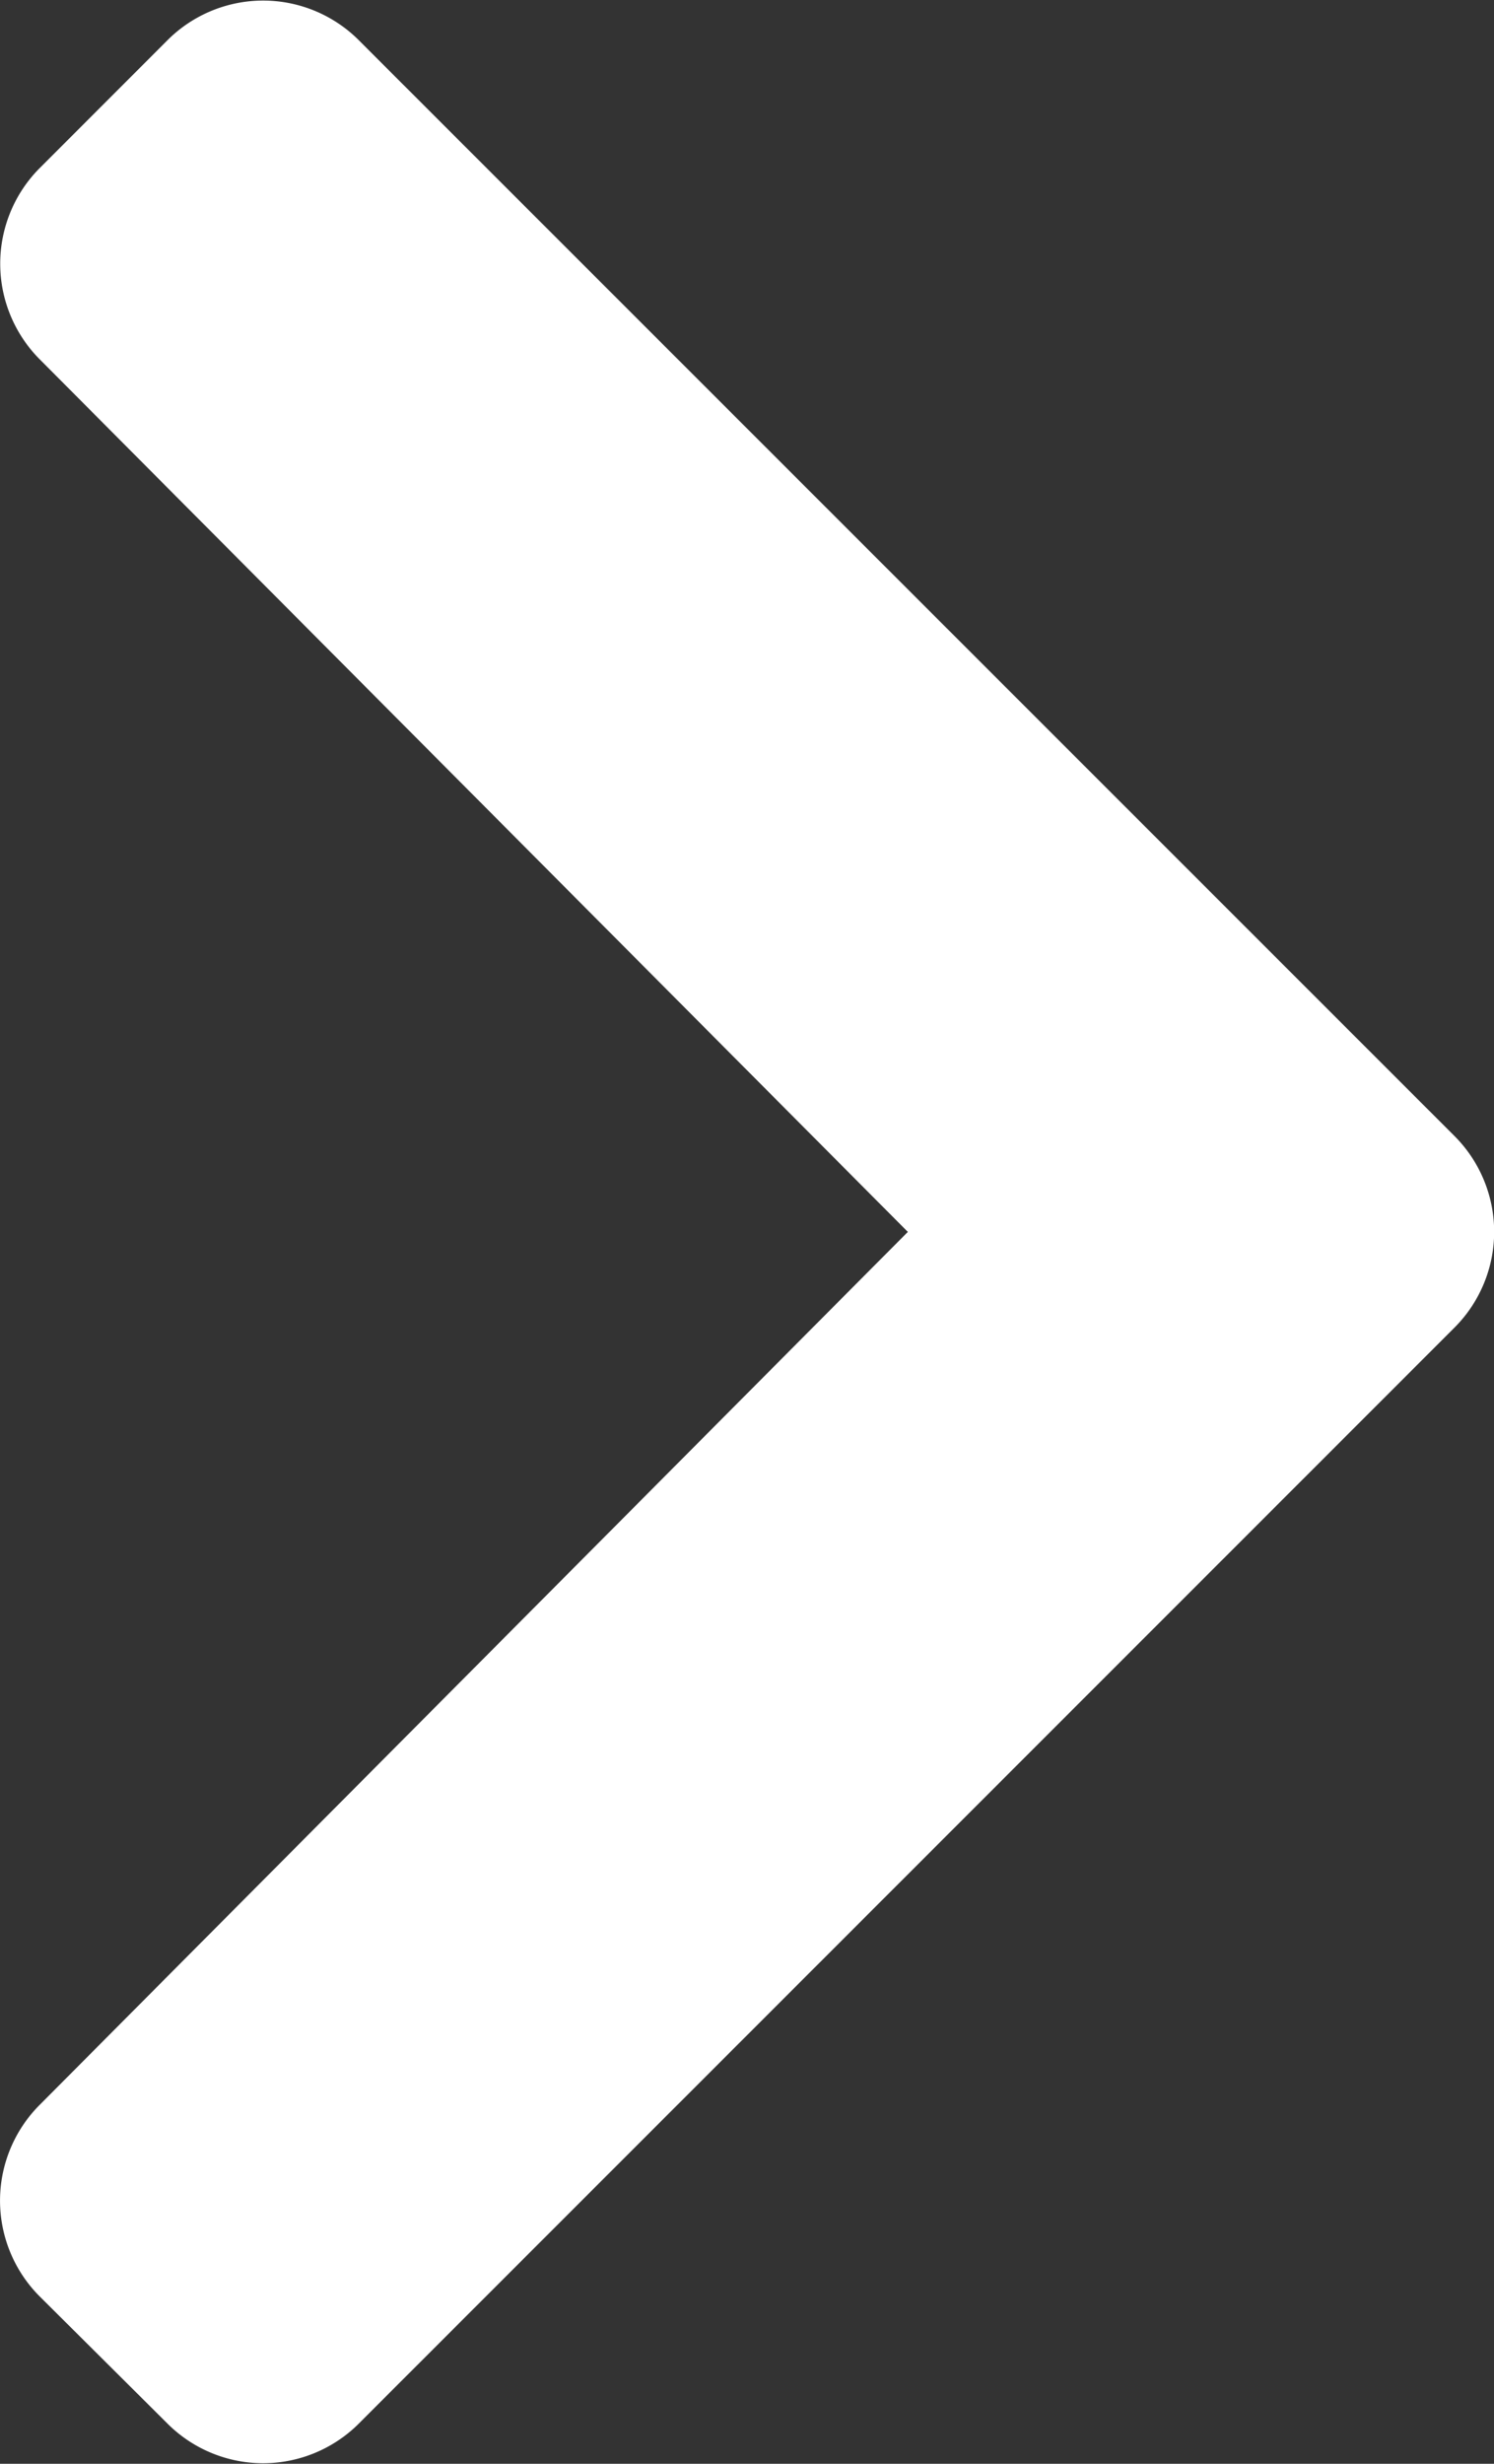
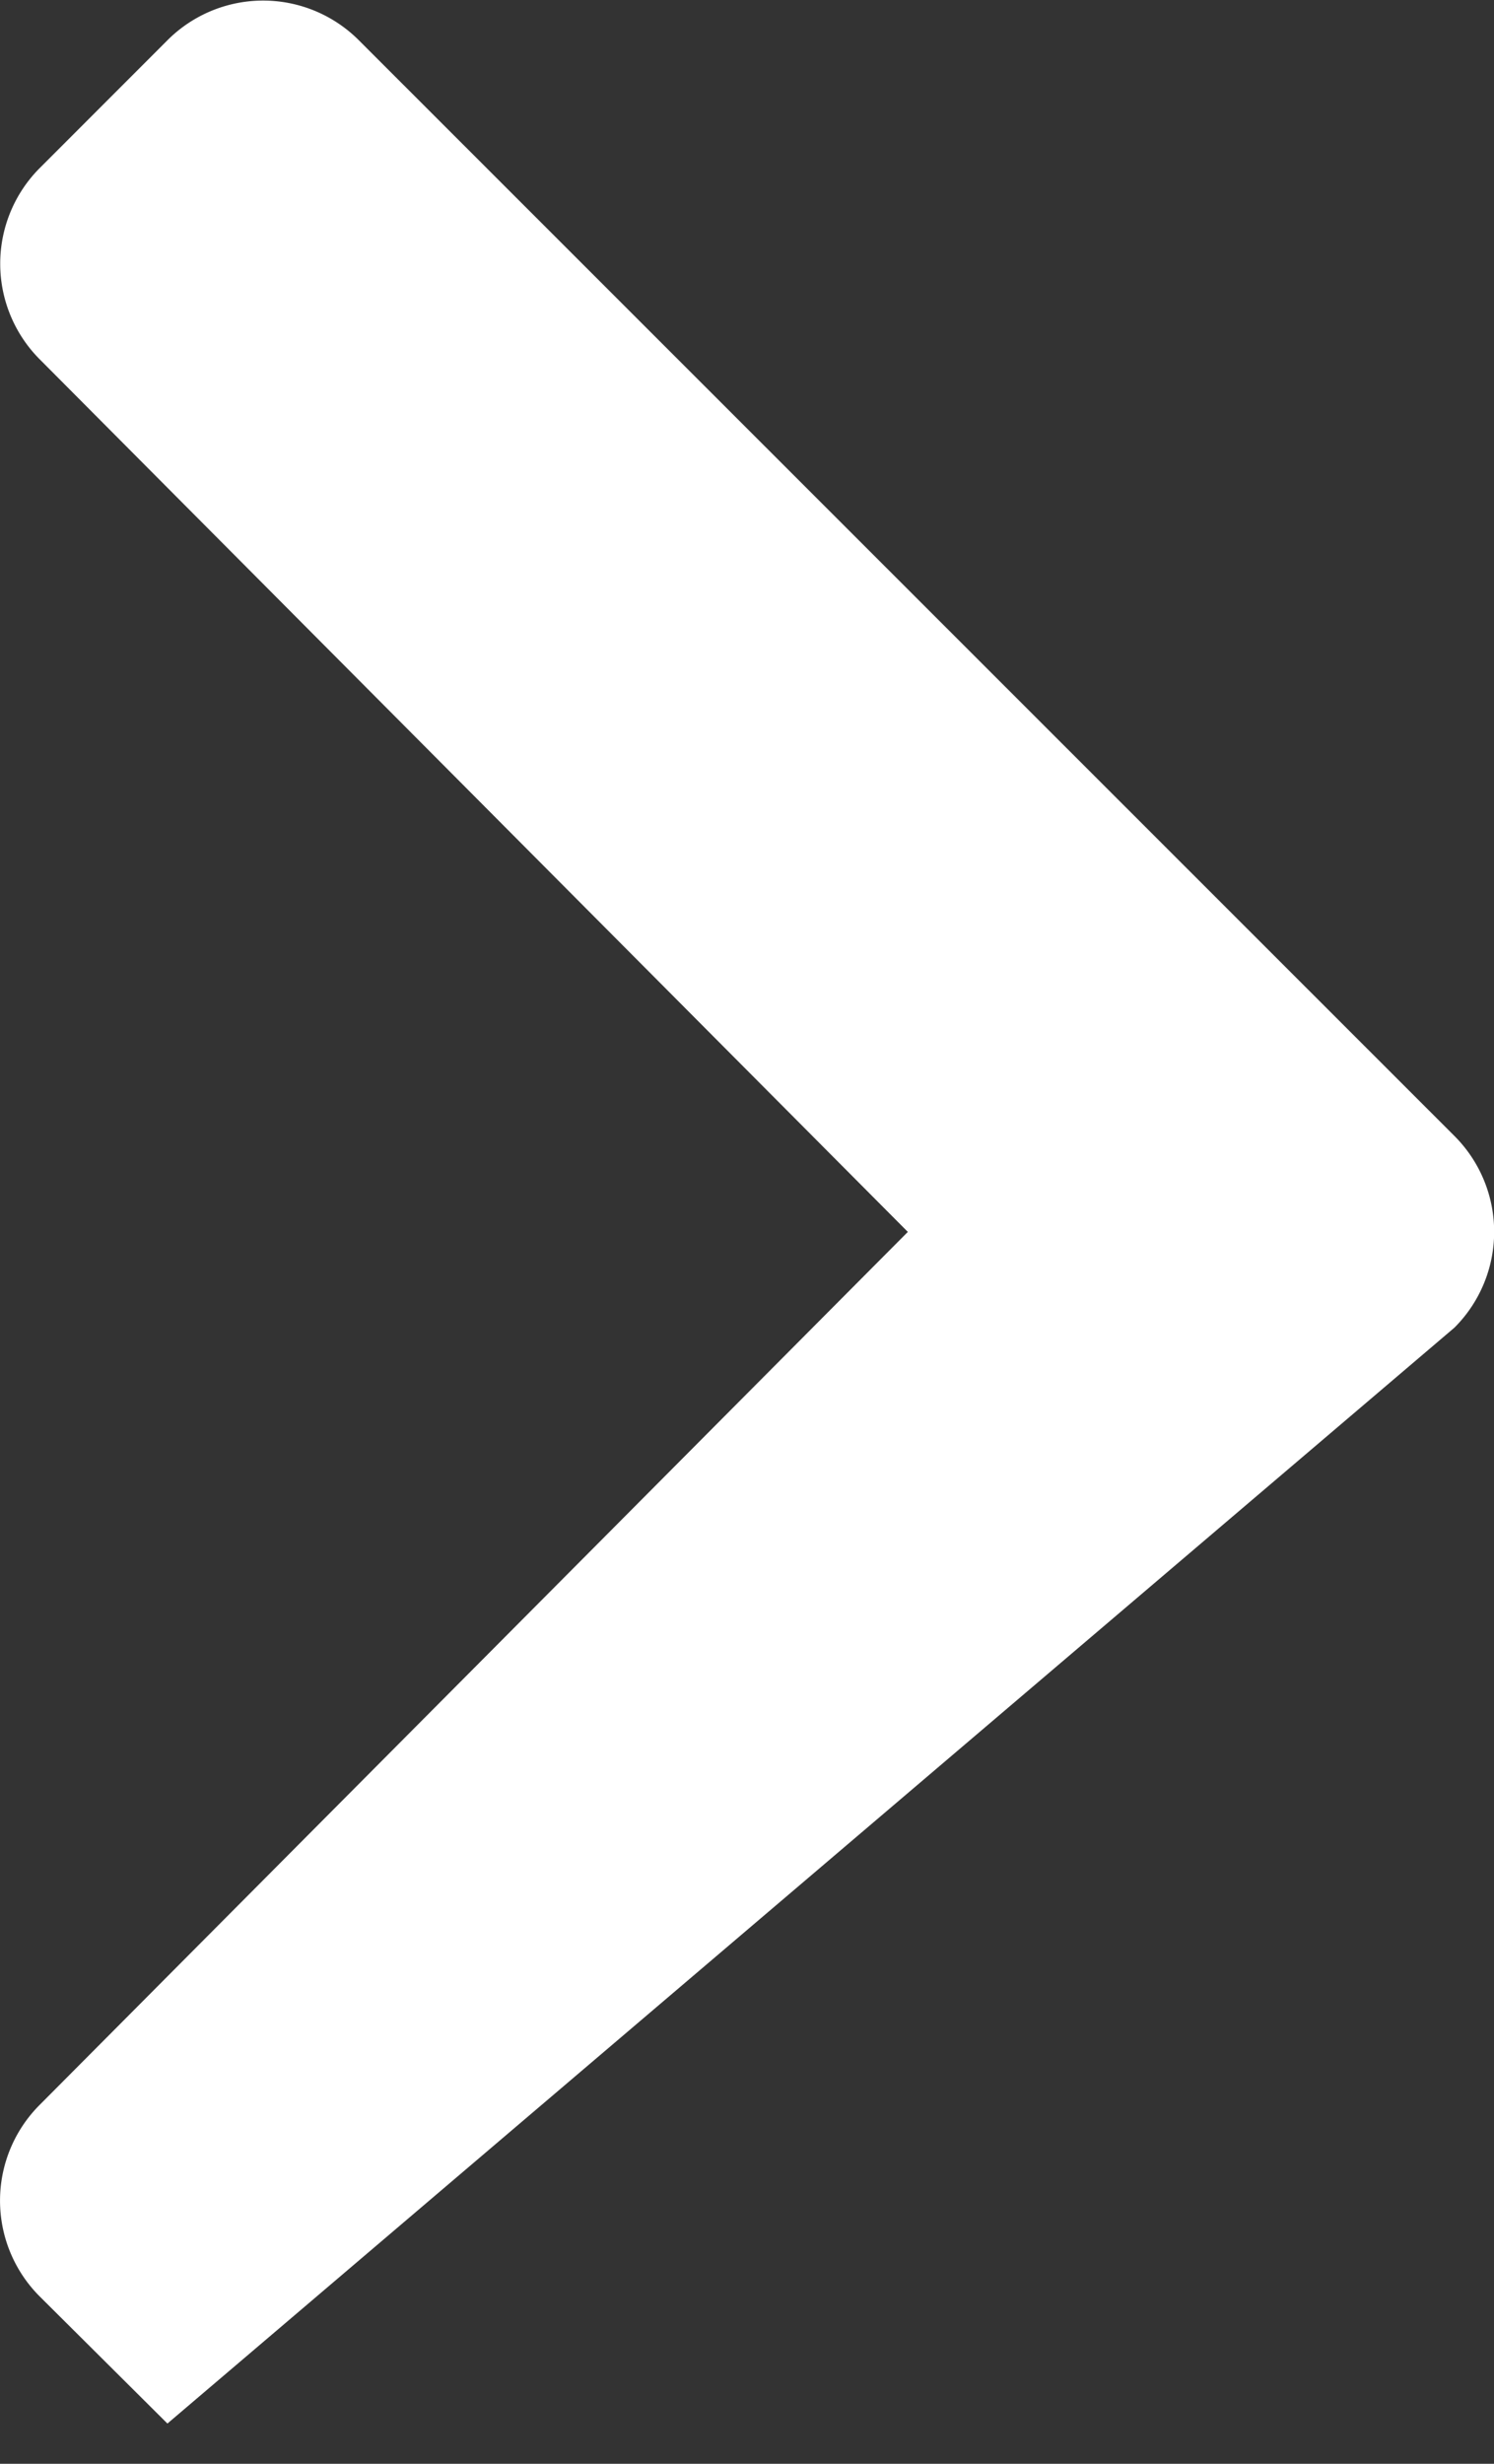
<svg xmlns="http://www.w3.org/2000/svg" width="8.281" height="13.646" viewBox="0 0 8.281 13.646">
  <rect x="0" y="0" width="8.281" height="13.646" fill="#333333" stroke="none" />
-   <path d="M8.921-5.47a.75.75,0,0,0,0-1.061L2.848-12.6a.75.75,0,0,0-1.061,0l-.708.708a.75.75,0,0,0,0,1.059L5.891-6,1.078-1.164a.75.75,0,0,0,0,1.059L1.787.6A.75.75,0,0,0,2.848.6Z" transform="translate(-0.859 12.823)" fill="#fff" />
+   <path d="M8.921-5.47a.75.75,0,0,0,0-1.061L2.848-12.6a.75.75,0,0,0-1.061,0l-.708.708a.75.75,0,0,0,0,1.059L5.891-6,1.078-1.164a.75.75,0,0,0,0,1.059L1.787.6Z" transform="translate(-0.859 12.823)" fill="#fff" />
</svg>